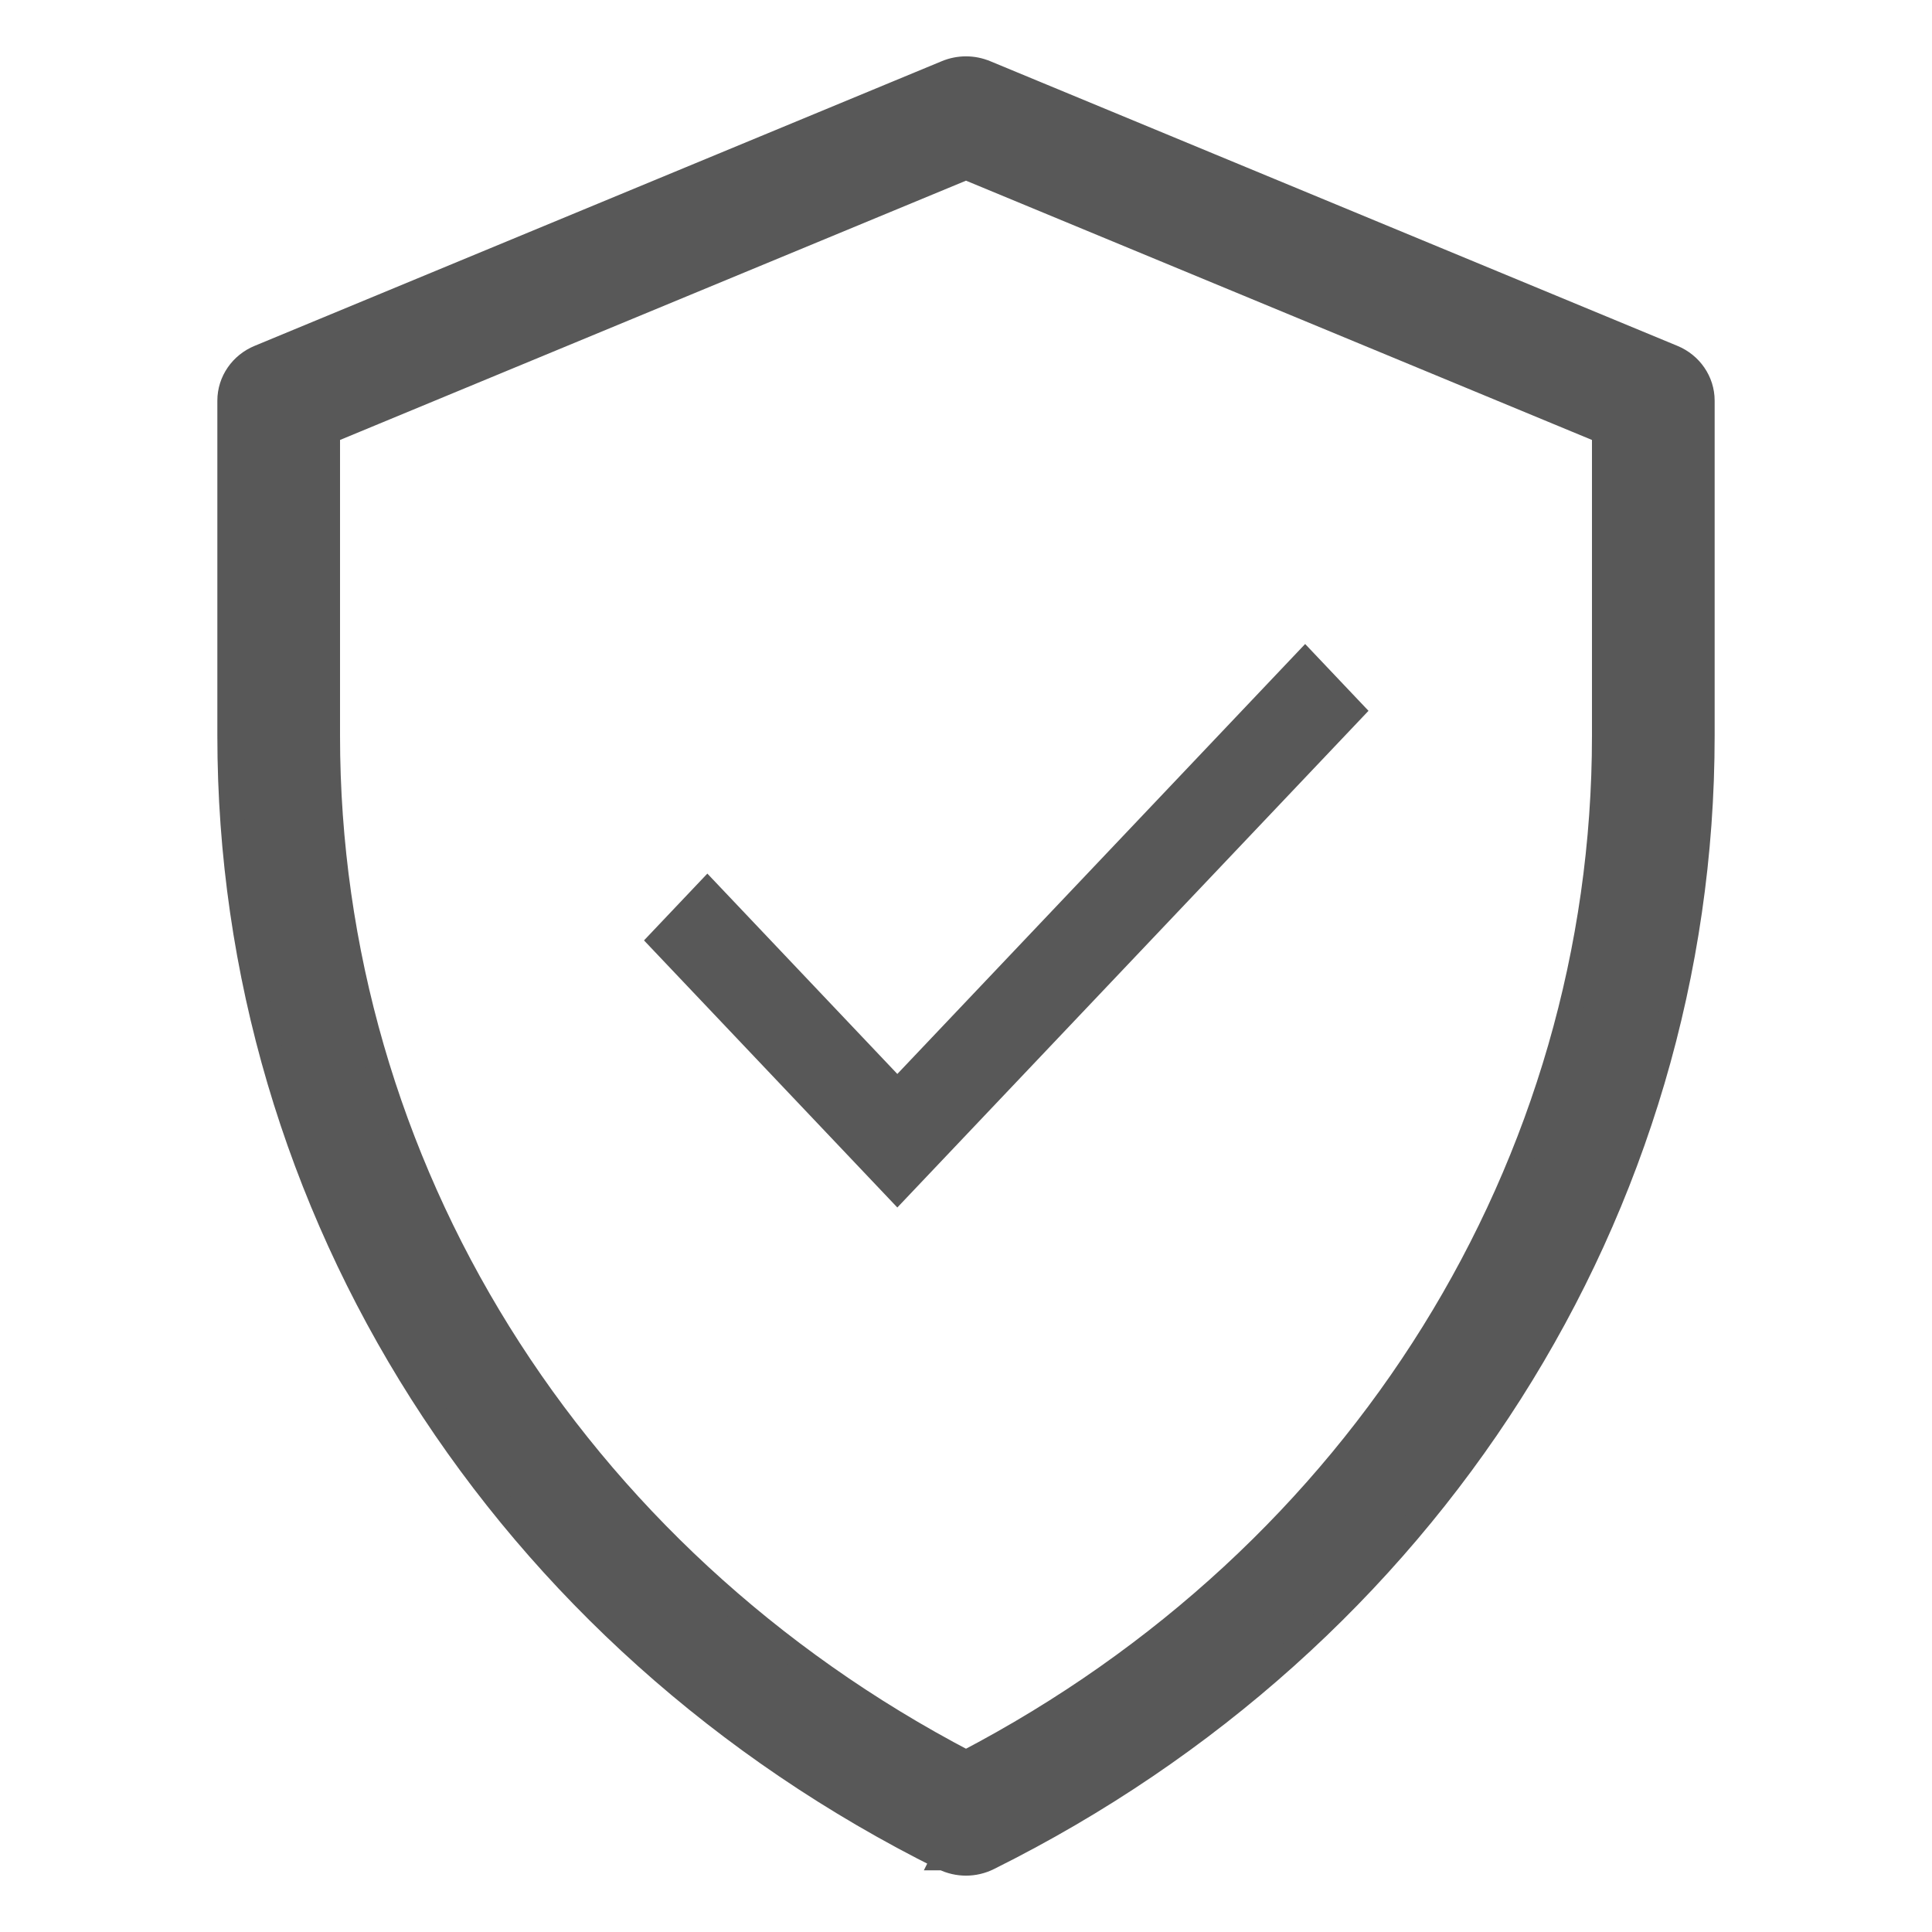
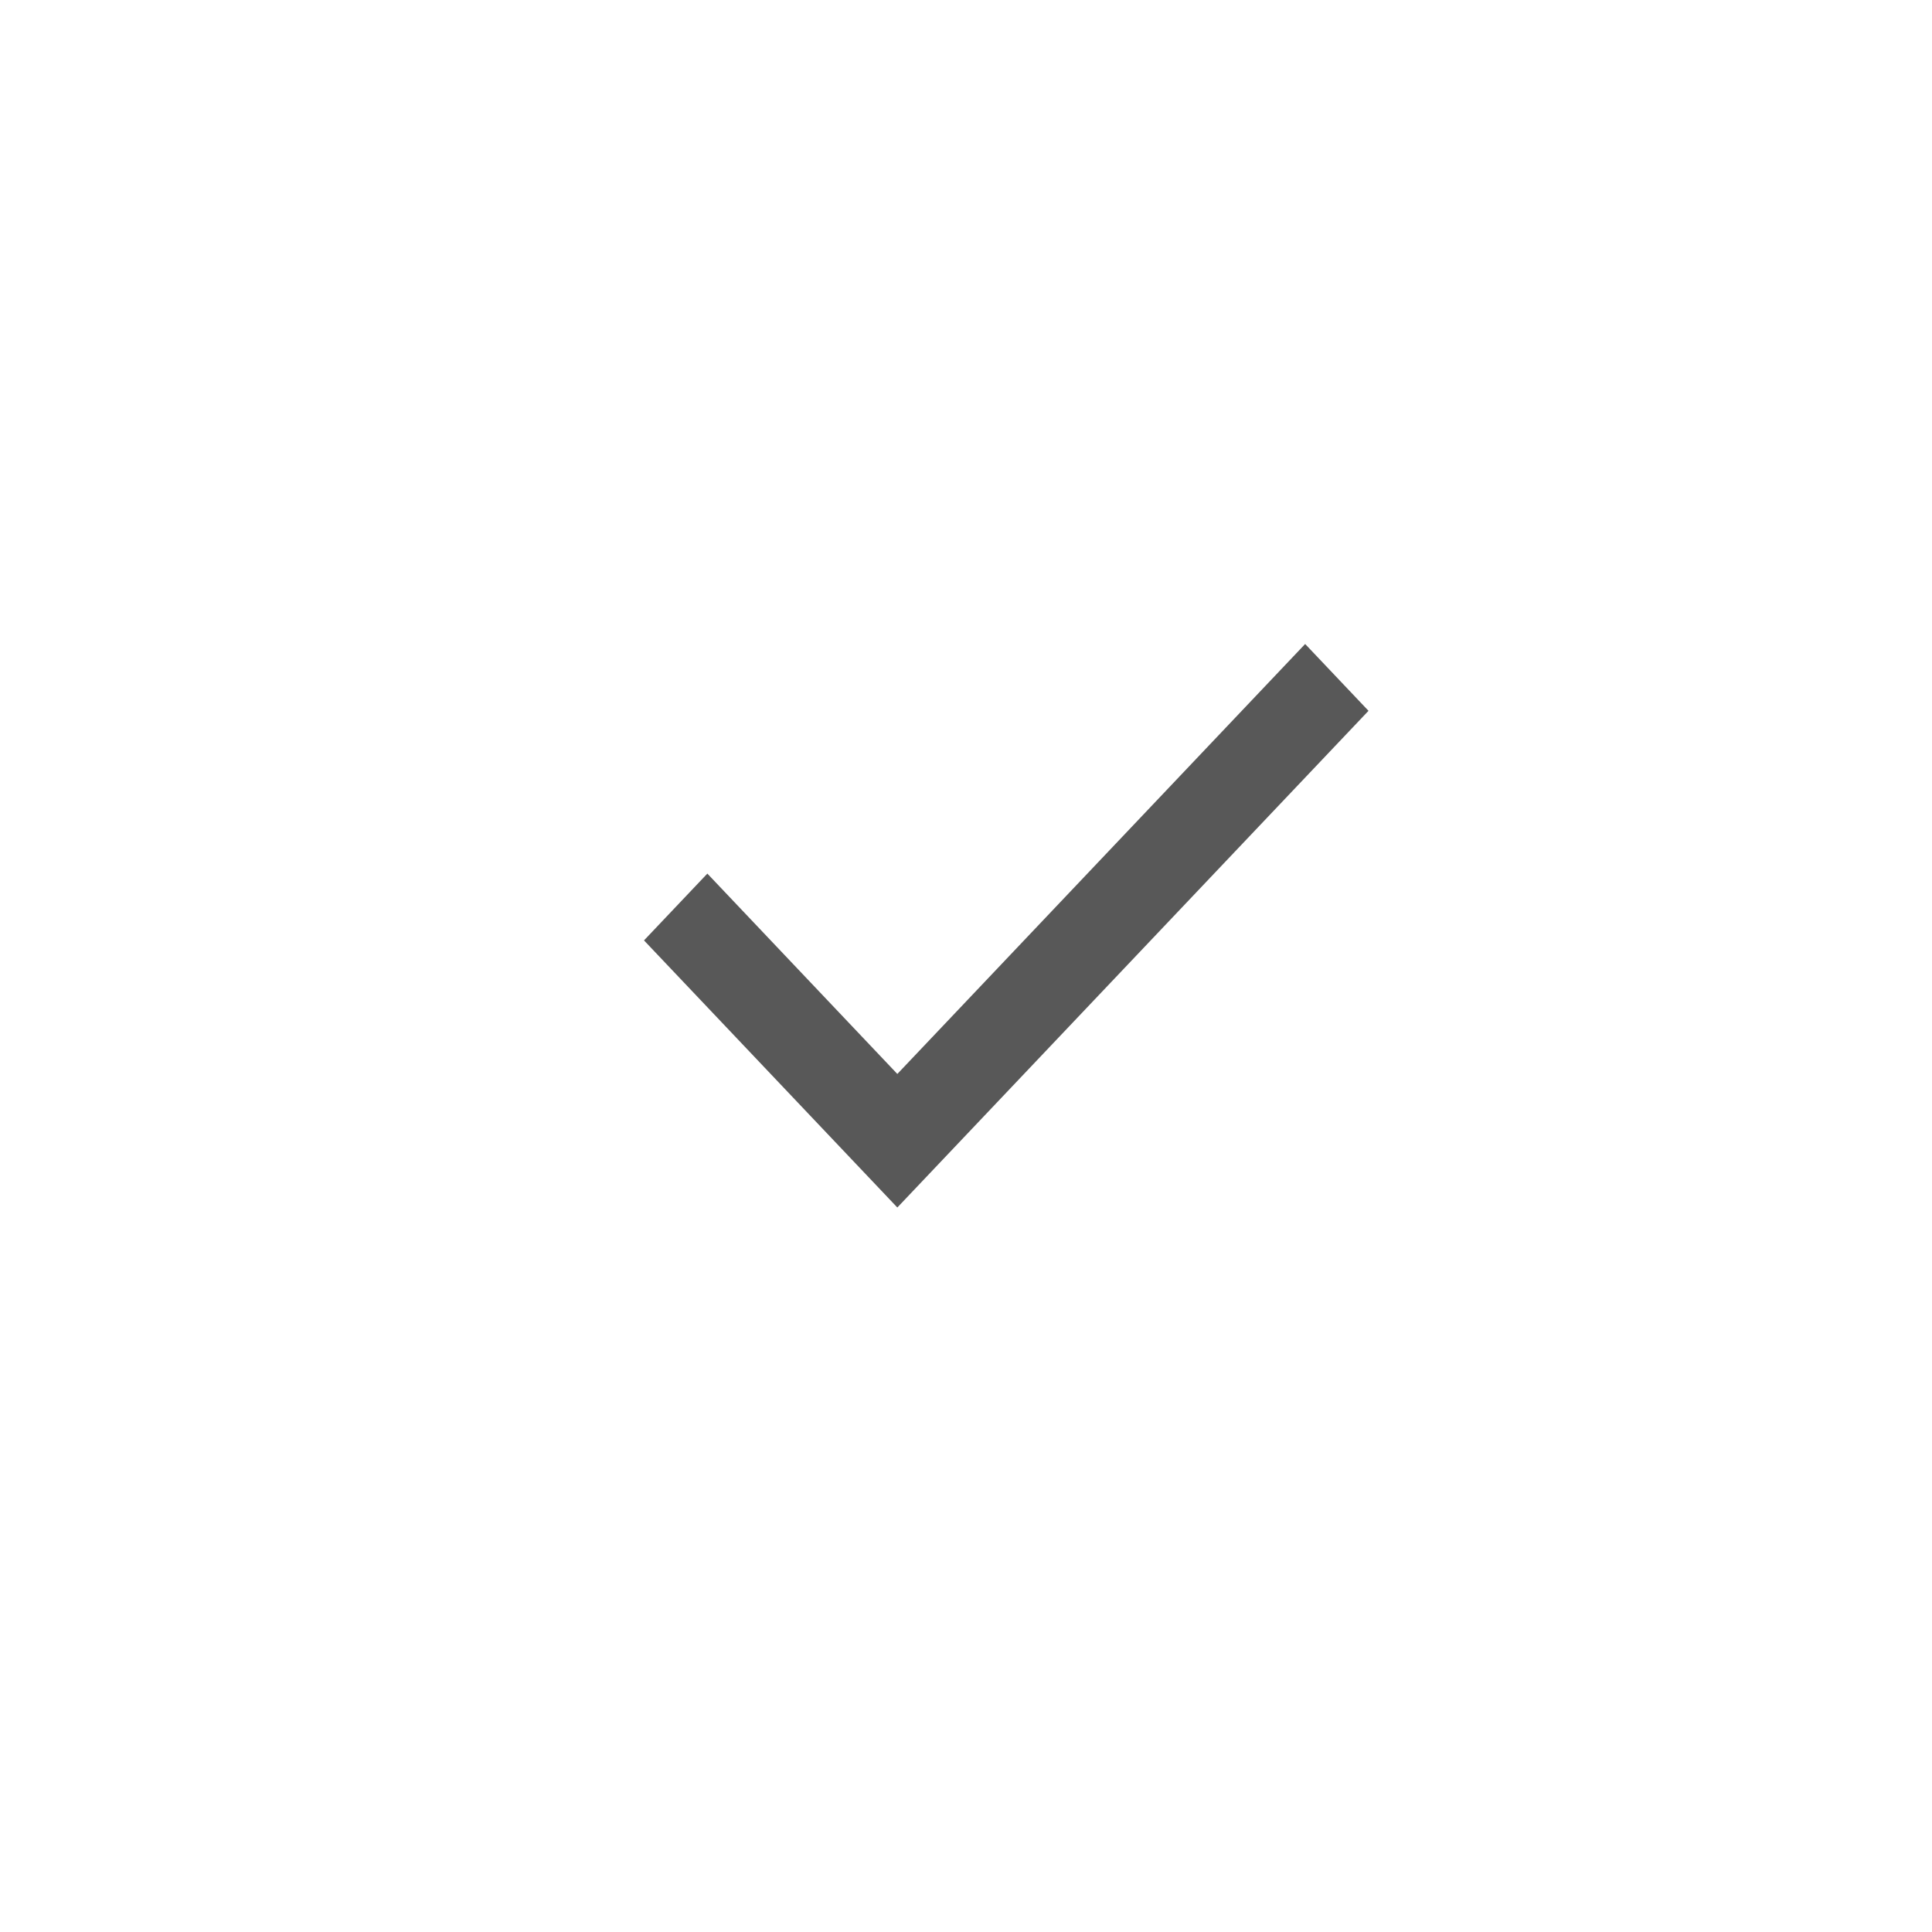
<svg xmlns="http://www.w3.org/2000/svg" width="24" height="24" viewBox="0 0 24 24" fill="none">
-   <path d="M12.28 23.084C17.748 20.366 21.15 15.024 21.15 9.14V4.977C21.15 4.738 21.001 4.526 20.78 4.435L20.78 4.435L12.242 0.898L12.241 0.898C12.087 0.834 11.913 0.834 11.758 0.898L11.758 0.898L3.22 4.435L3.22 4.435C2.999 4.526 2.85 4.738 2.85 4.977V9.14C2.85 15.024 6.251 20.366 11.719 23.084M12.28 23.084L12.213 22.95L12.28 23.084C12.28 23.084 12.28 23.084 12.28 23.084ZM12.28 23.084C12.192 23.128 12.095 23.15 12 23.15C11.904 23.15 11.808 23.128 11.719 23.084M11.719 23.084C11.719 23.084 11.72 23.084 11.72 23.084L11.786 22.95L11.719 23.084ZM4.074 5.365L12 2.082L19.926 5.365V9.14C19.926 14.475 16.901 19.334 12 21.893C7.1 19.334 4.074 14.475 4.074 9.14V5.365Z" fill="#585858" stroke="#585858" stroke-width="0.3" />
  <path d="M11.147 15L8 11.682L8.787 10.852L11.147 13.341L16.213 8L17 8.83L11.147 15Z" fill="#585858" />
</svg>